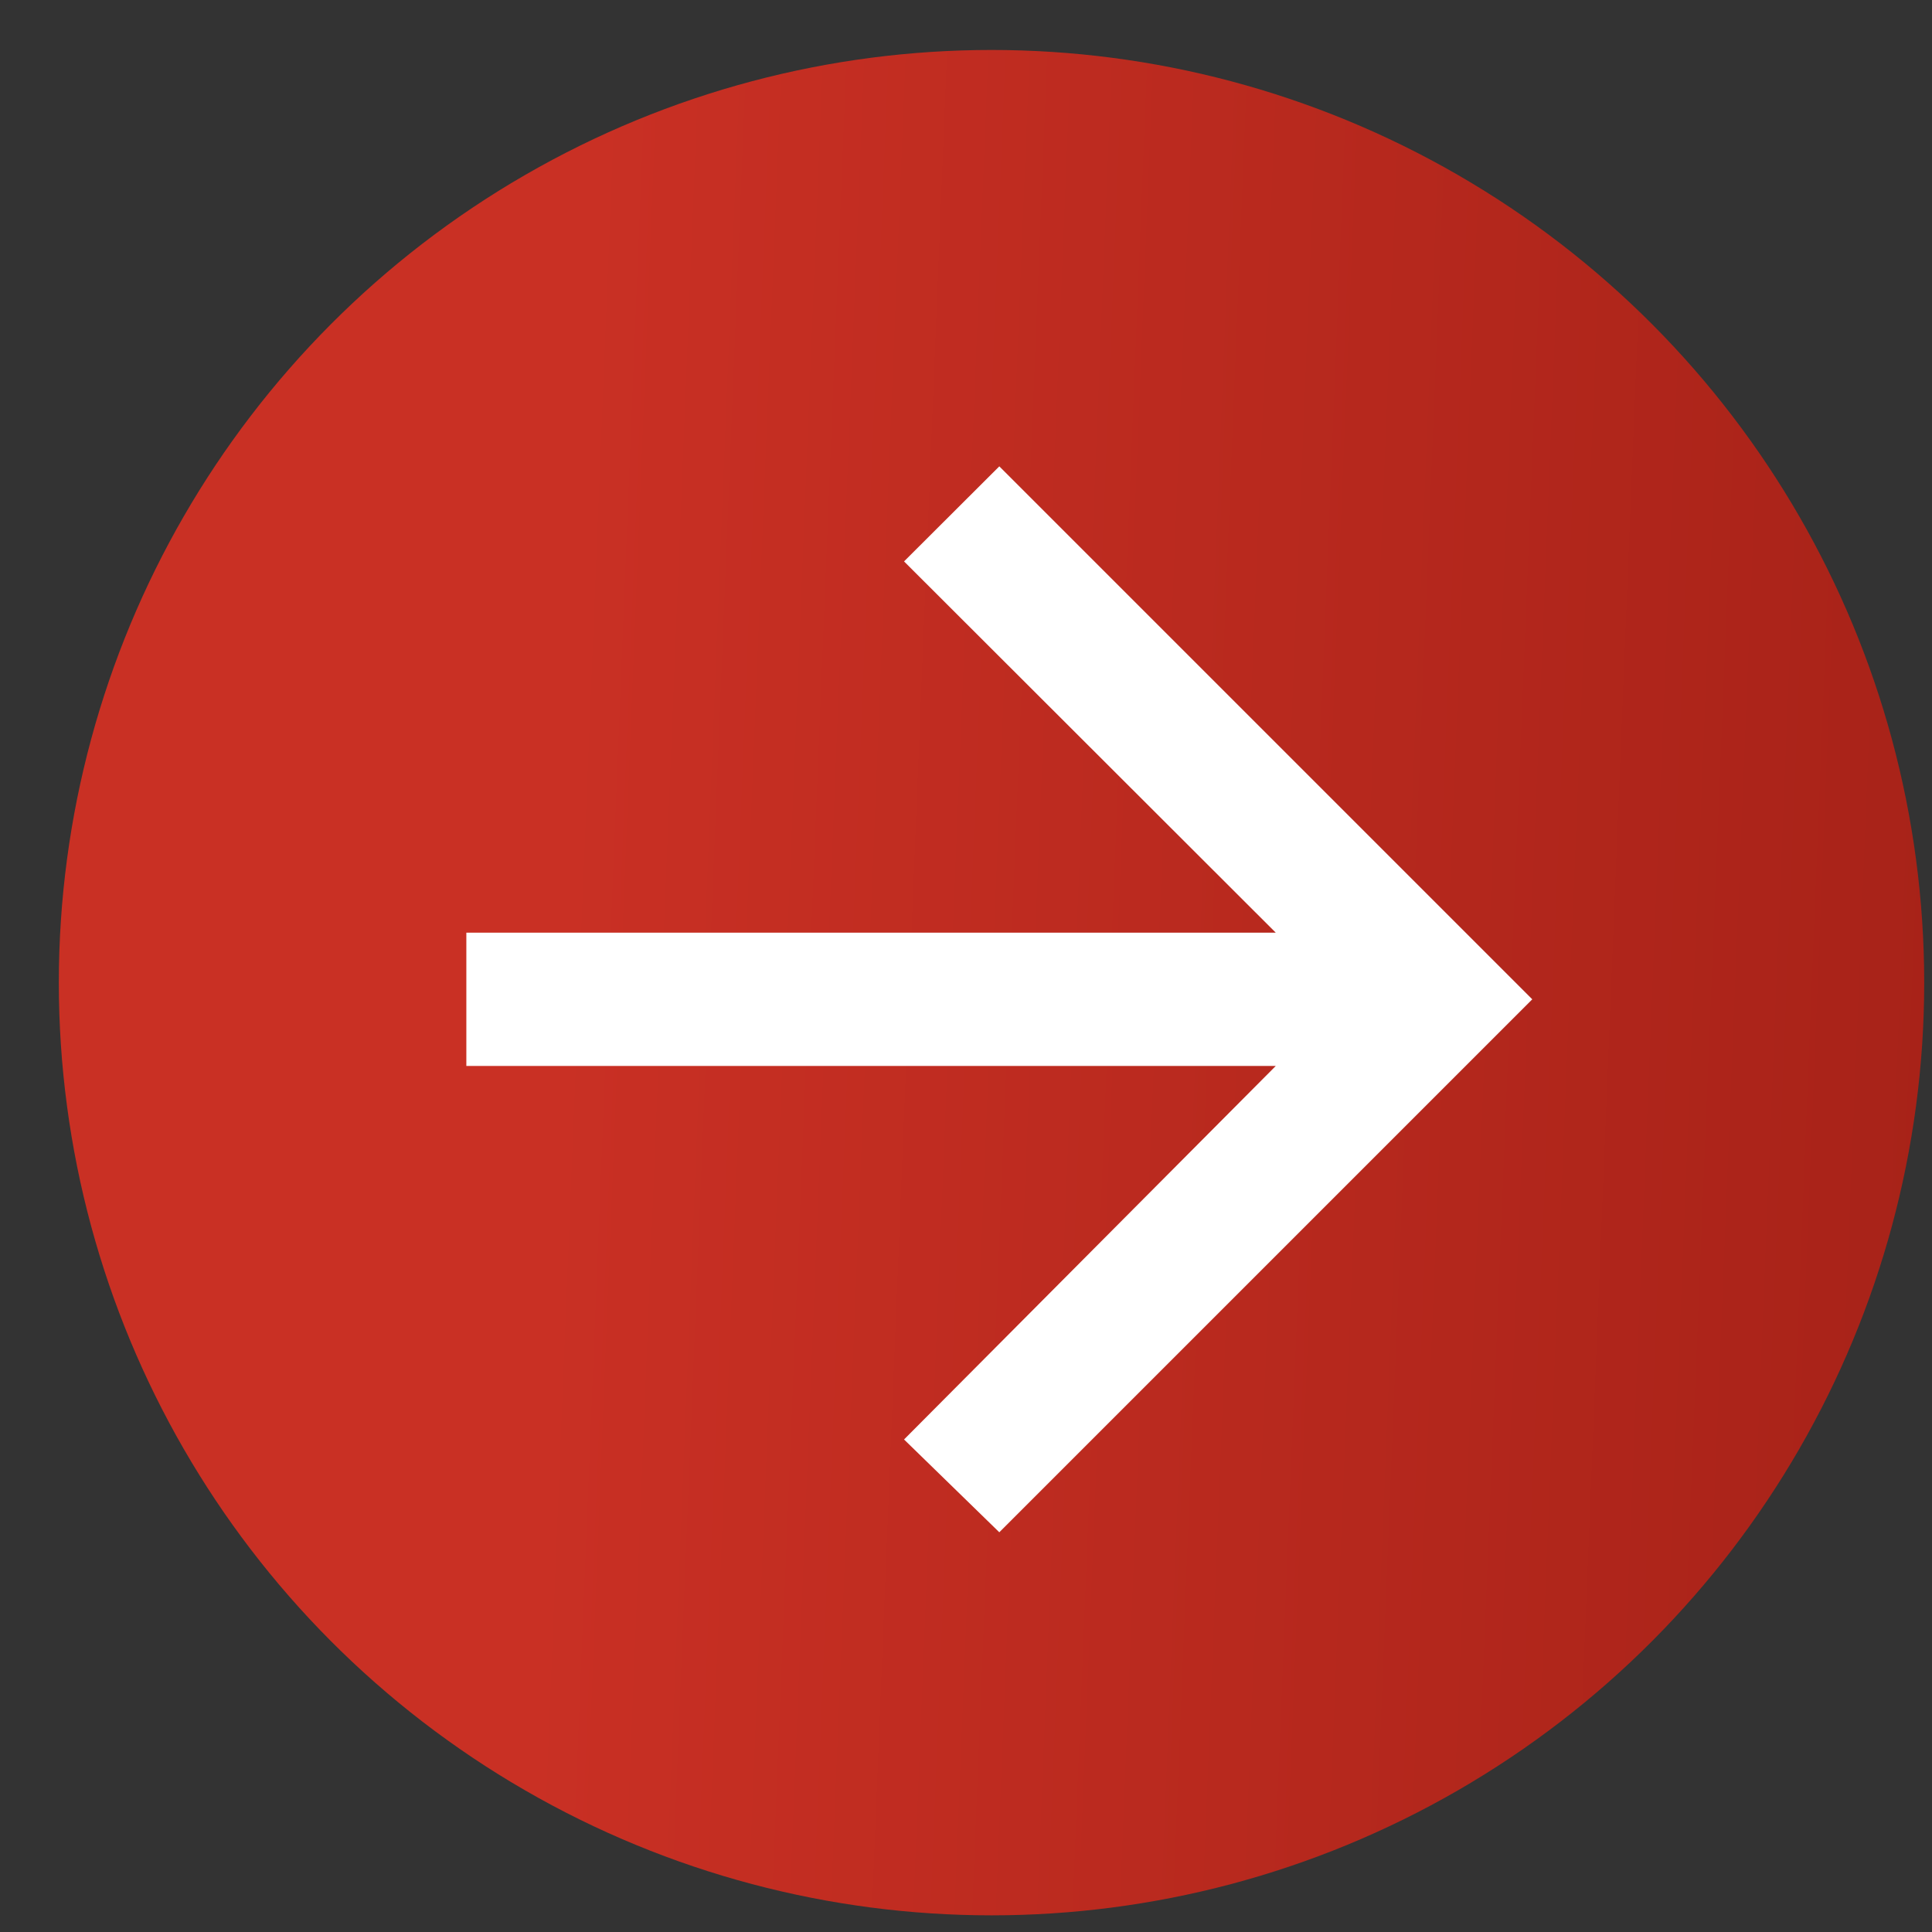
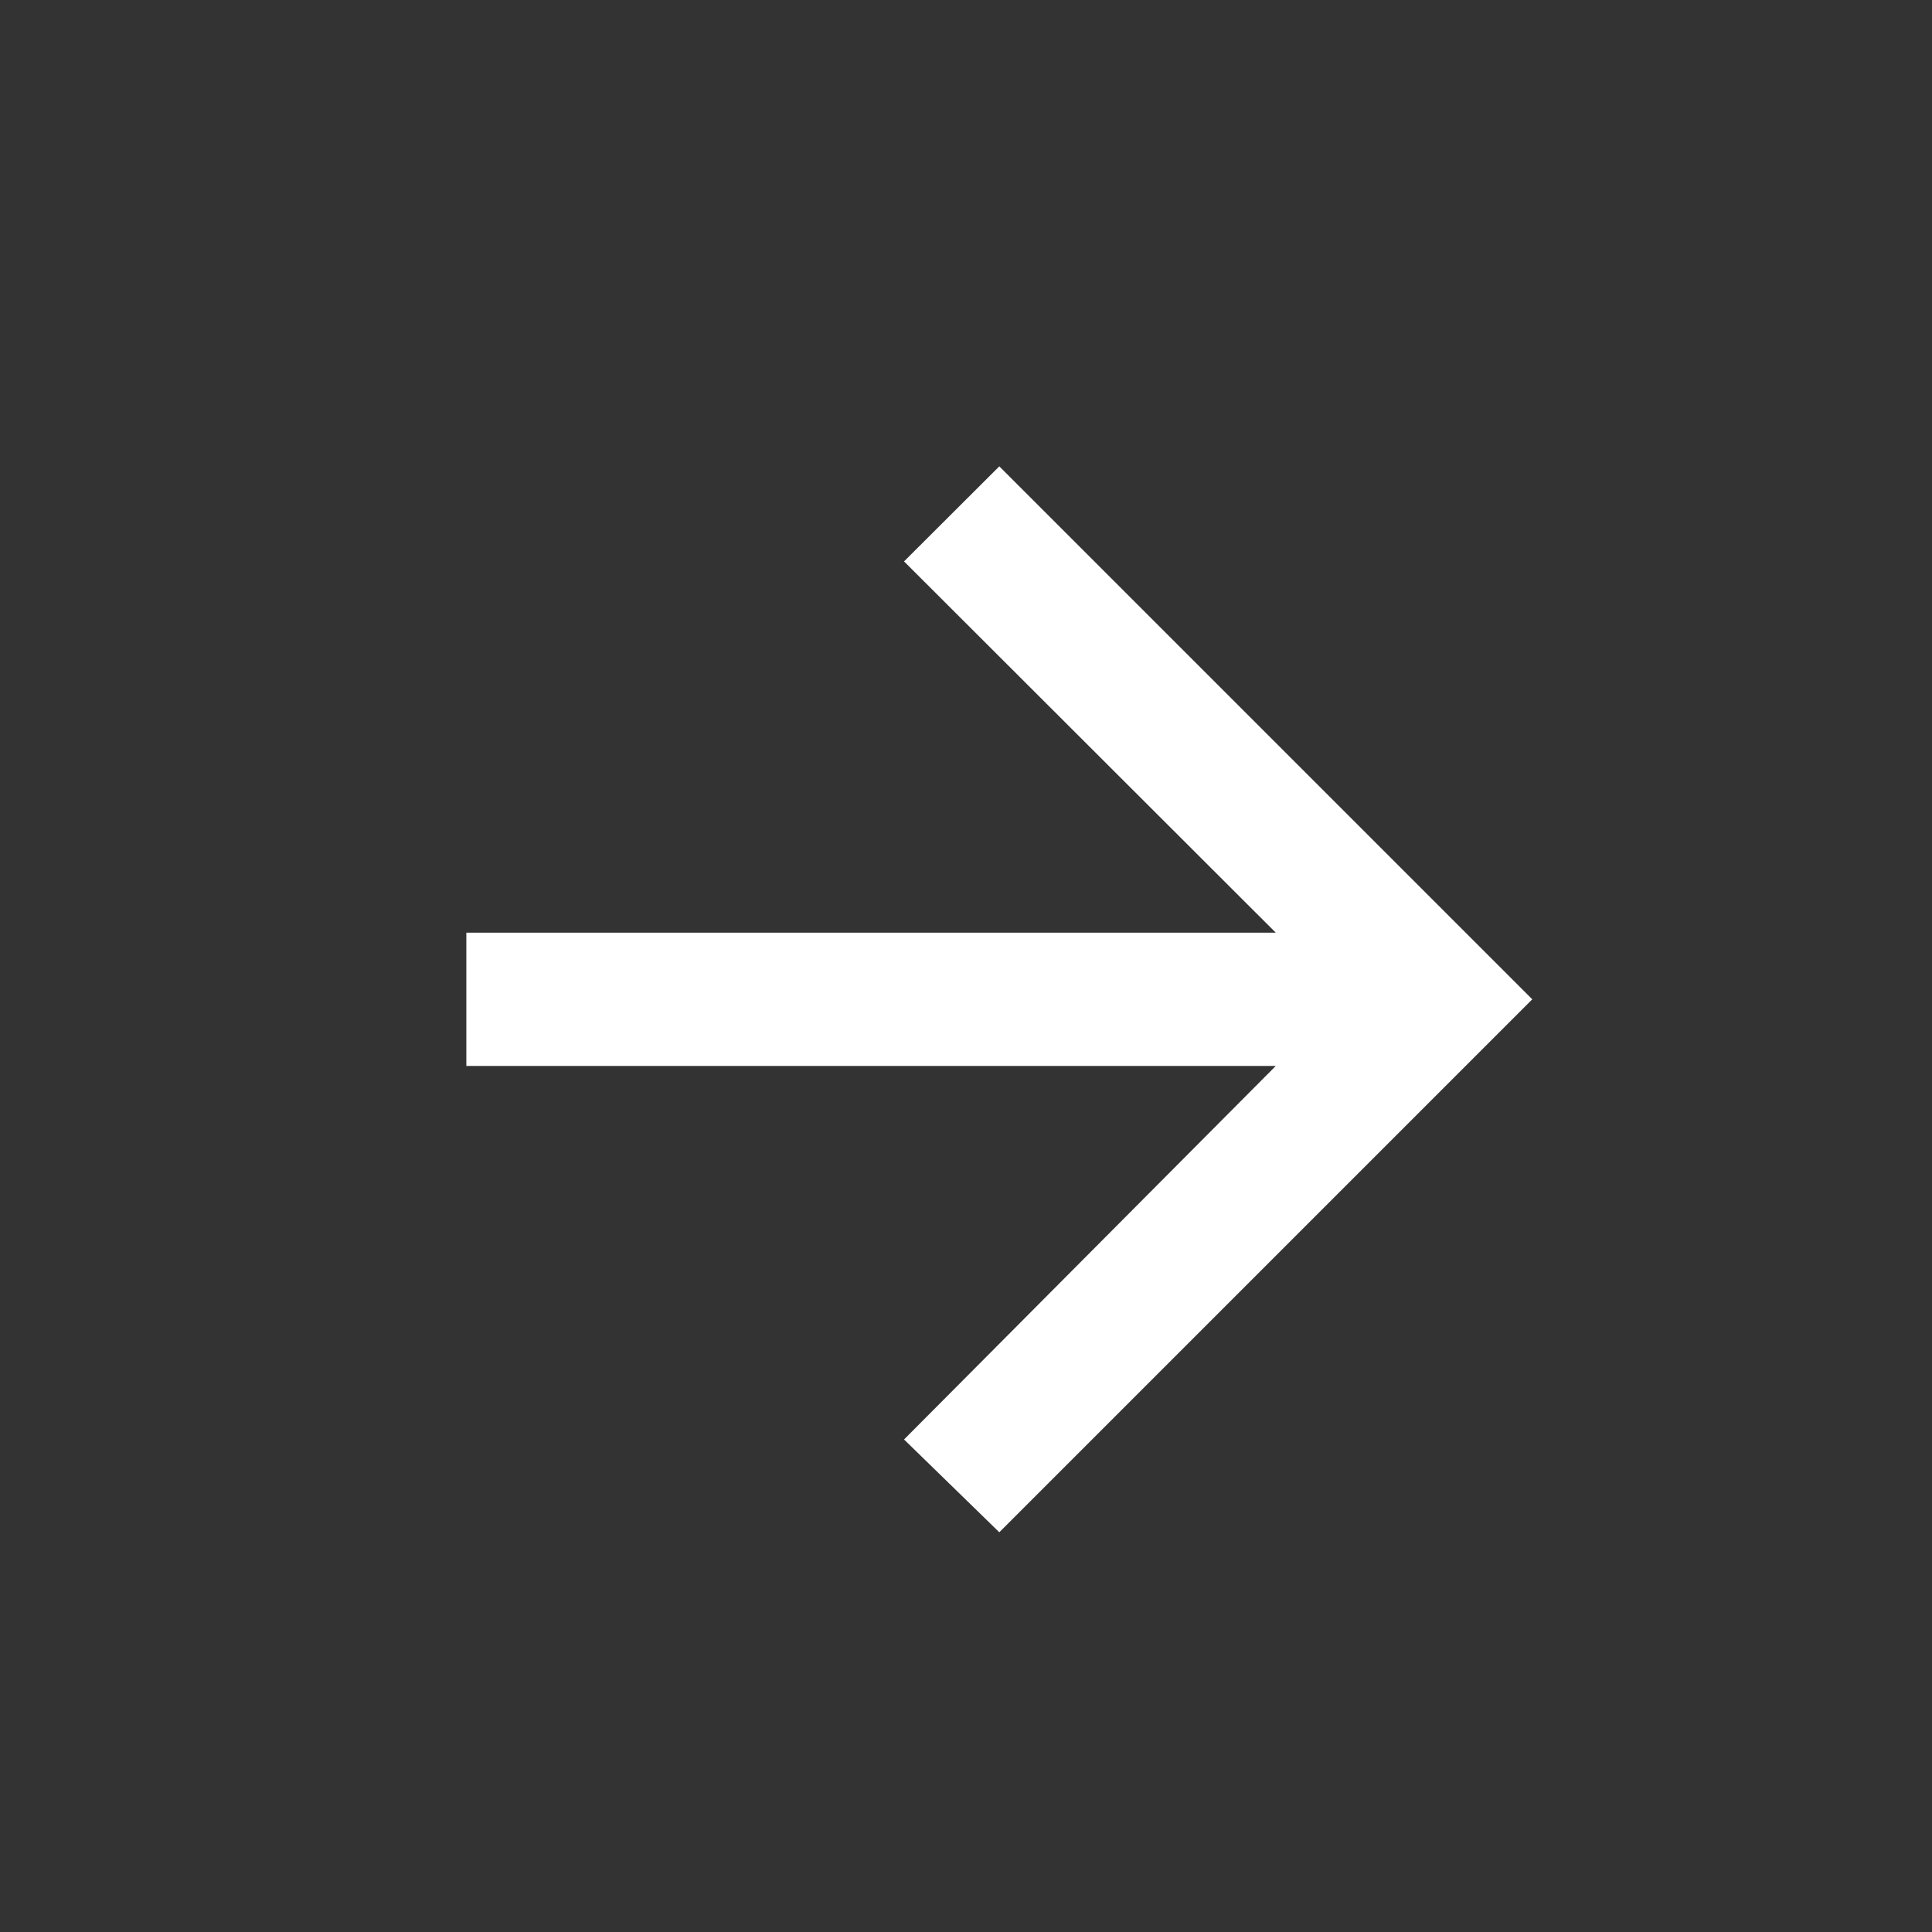
<svg xmlns="http://www.w3.org/2000/svg" width="29" height="29" viewBox="0 0 29 29" fill="none">
  <rect x="0" y="0" width="29" height="29" fill="#333333" stroke="none" />
-   <circle cx="14.883" cy="14.75" r="13" fill="url(#paint0_linear_2014_366)" stroke="url(#paint1_linear_2014_366)" stroke-width="2" />
  <path d="M15 23L13.57 21.607L19.15 16H7V14H19.15L13.57 8.427L15 7L23 15L15 23Z" fill="white" />
  <defs>
    <linearGradient id="paint0_linear_2014_366" x1="0.883" y1="3.667" x2="29.849" y2="4.837" gradientUnits="userSpaceOnUse">
      <stop offset="0.274" stop-color="#C93024" />
      <stop offset="1" stop-color="#A72218" />
    </linearGradient>
    <linearGradient id="paint1_linear_2014_366" x1="0.883" y1="3.667" x2="29.849" y2="4.837" gradientUnits="userSpaceOnUse">
      <stop offset="0.274" stop-color="#C93024" />
      <stop offset="1" stop-color="#A72218" />
    </linearGradient>
  </defs>
</svg>